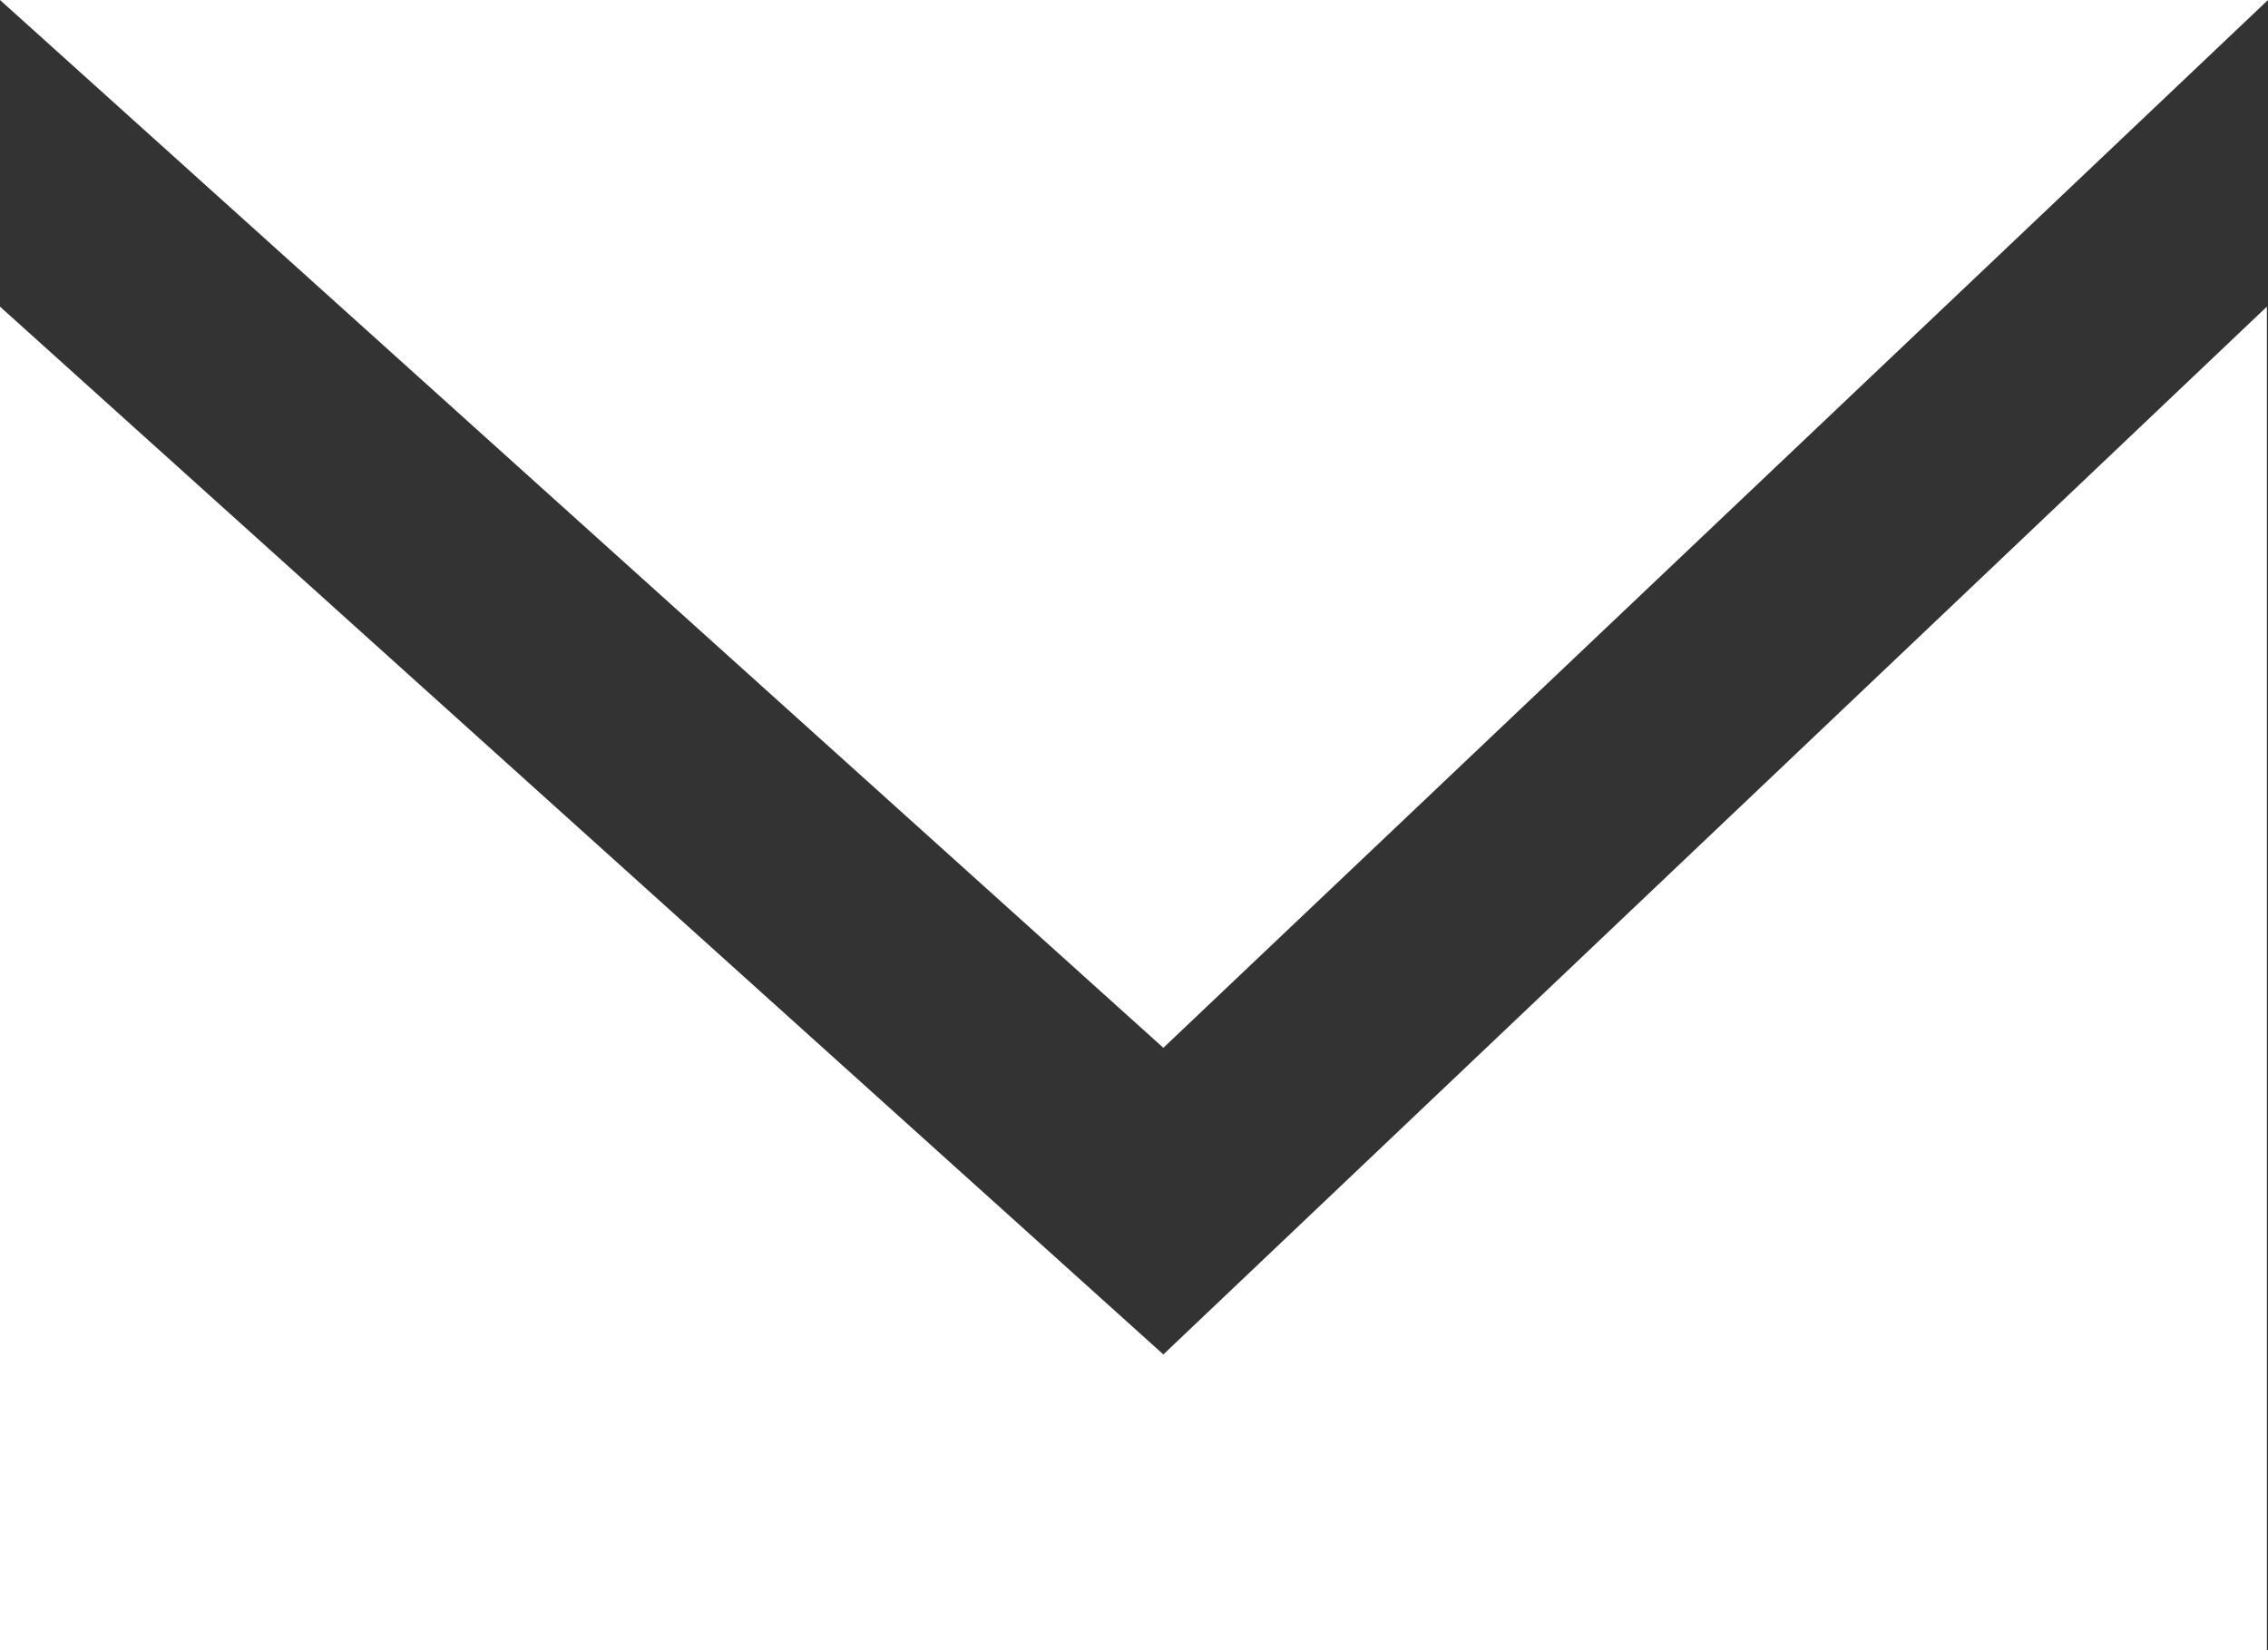
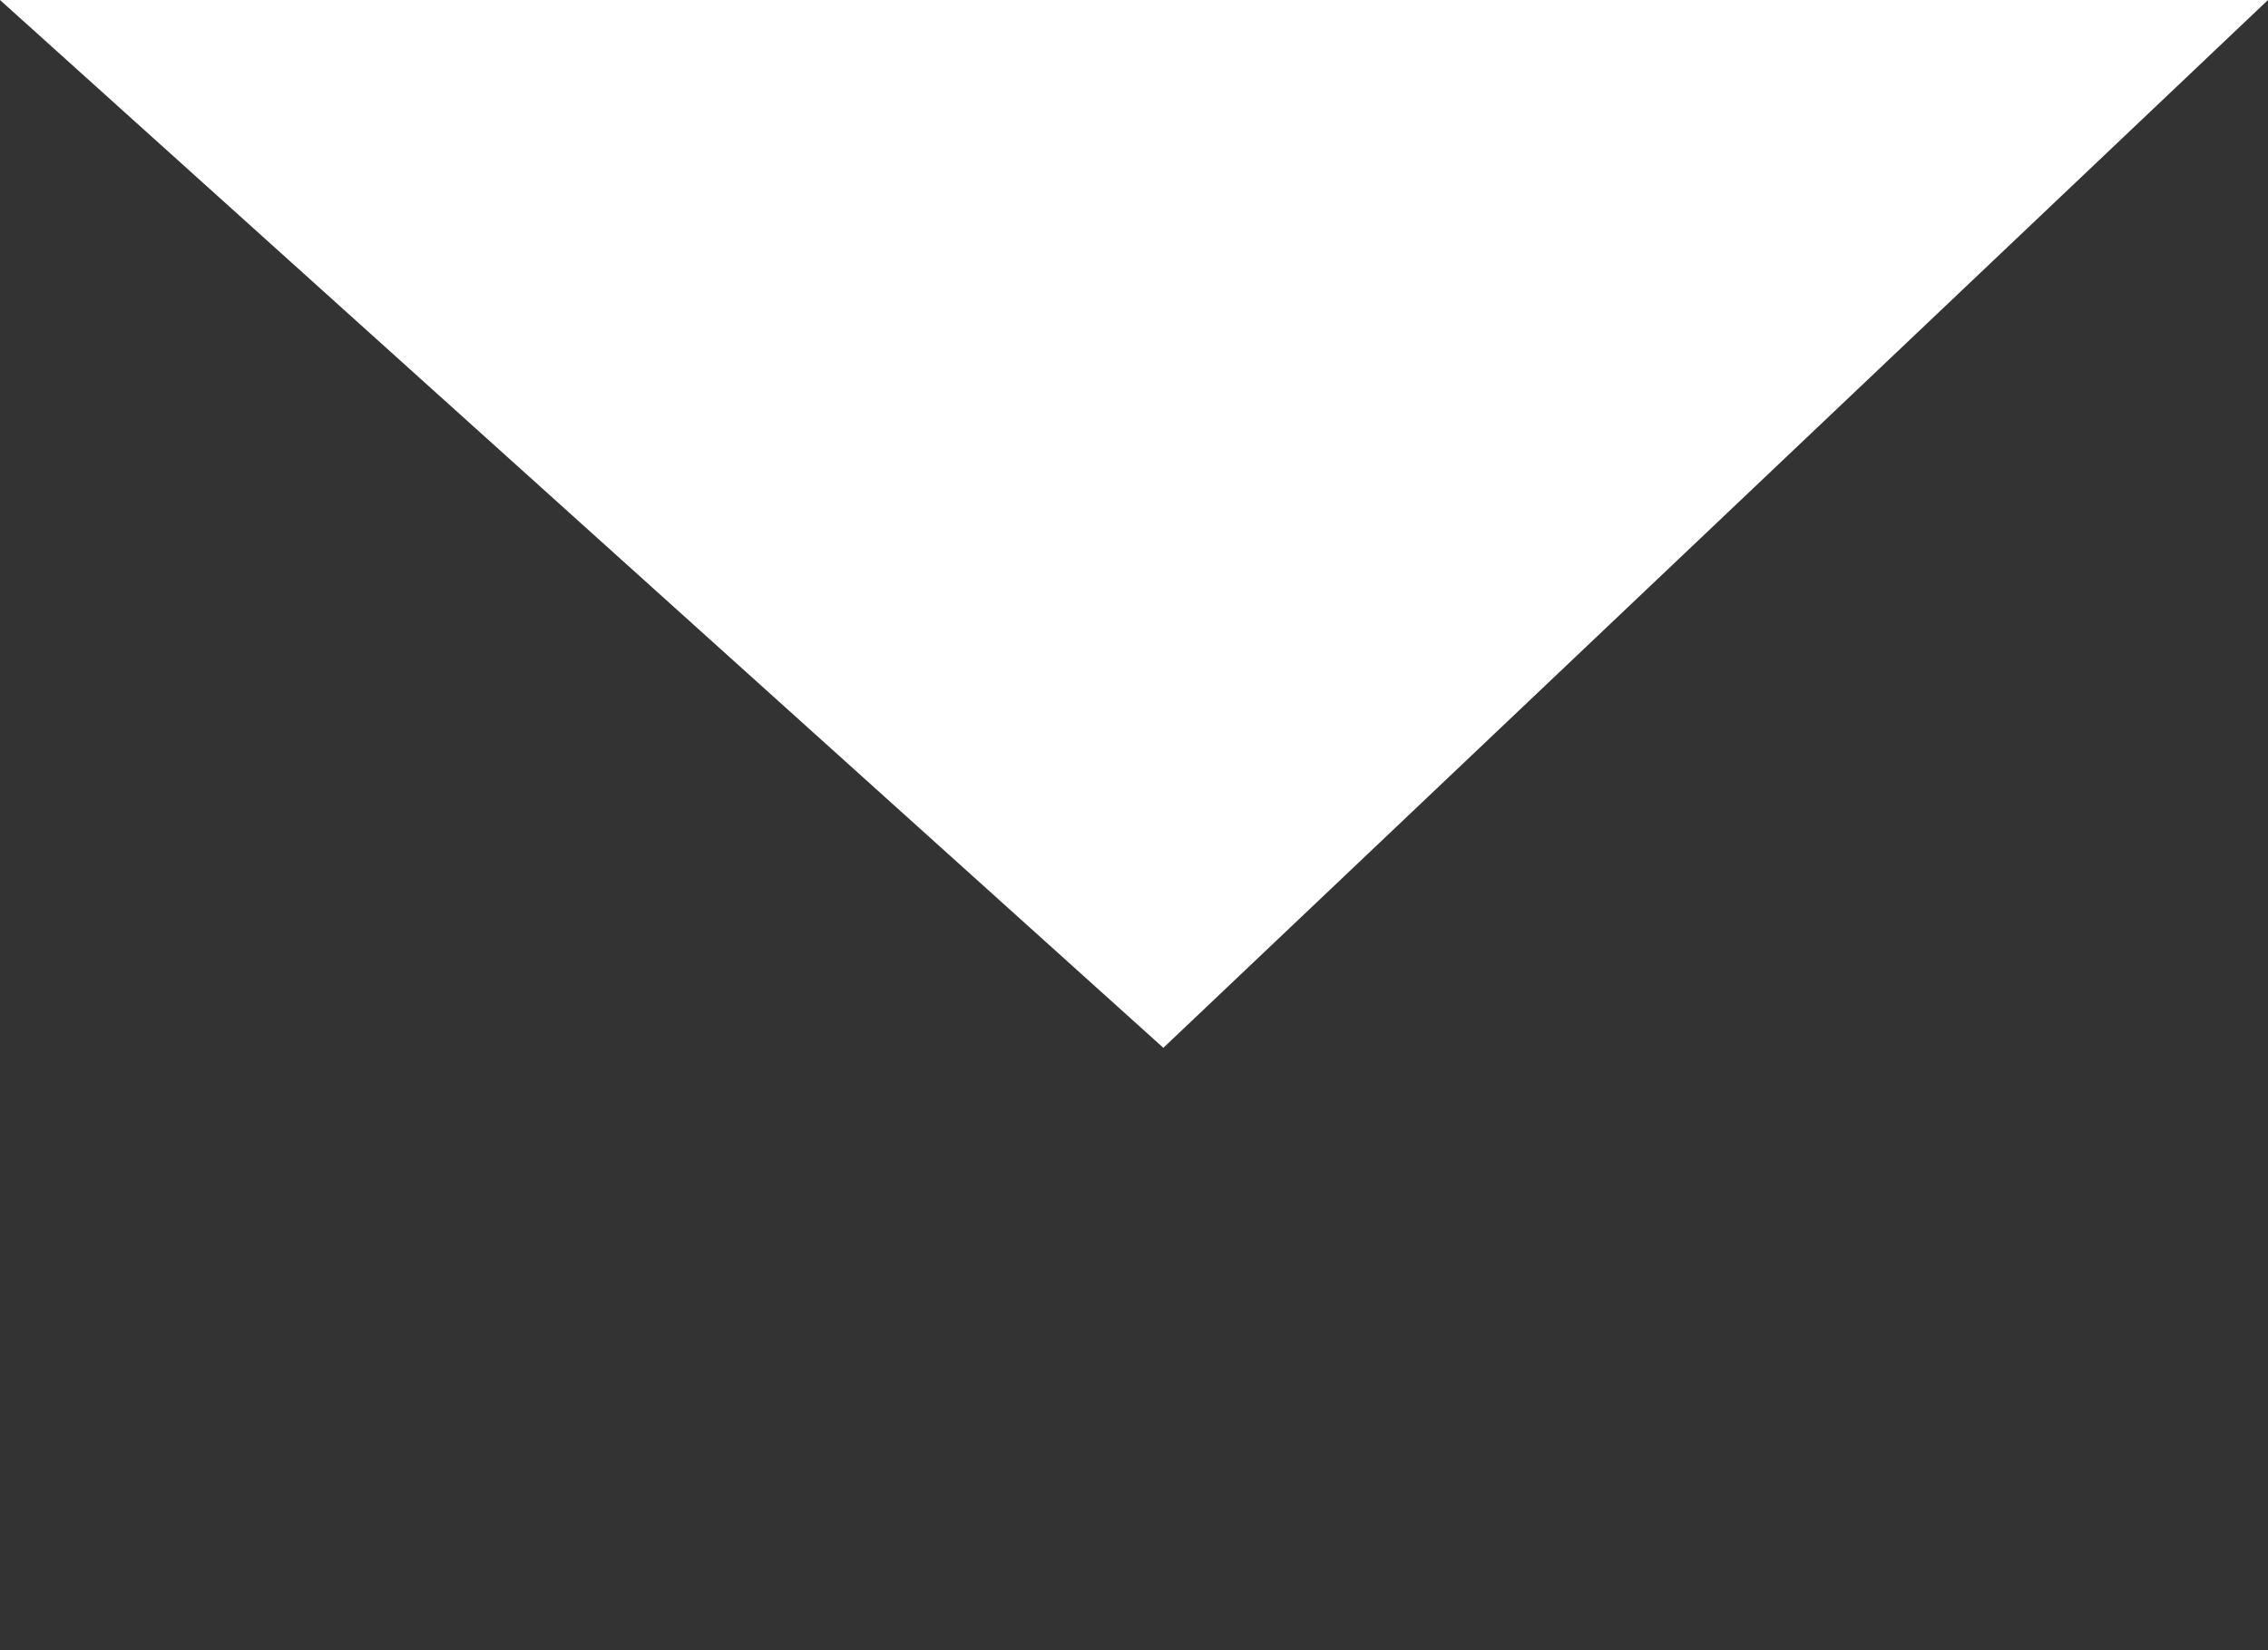
<svg xmlns="http://www.w3.org/2000/svg" width="20.515" height="14.929" viewBox="0 0 20.515 14.929">
  <rect x="0" y="0" width="20.515" height="14.929" fill="#333333" stroke="none" />
  <g id="グループ_2" data-name="グループ 2" transform="translate(-1386.87 -42.828)">
-     <path id="パス_1" data-name="パス 1" d="M1386.87,57.983V45.828l10.523,9.479,9.982-9.479V57.983Z" transform="translate(0 -0.226)" fill="#fff" />
    <path id="パス_2" data-name="パス 2" d="M1386.87,45.828l10.523,9.479,9.992-9.479Z" transform="translate(0 -3)" fill="#fff" />
  </g>
</svg>